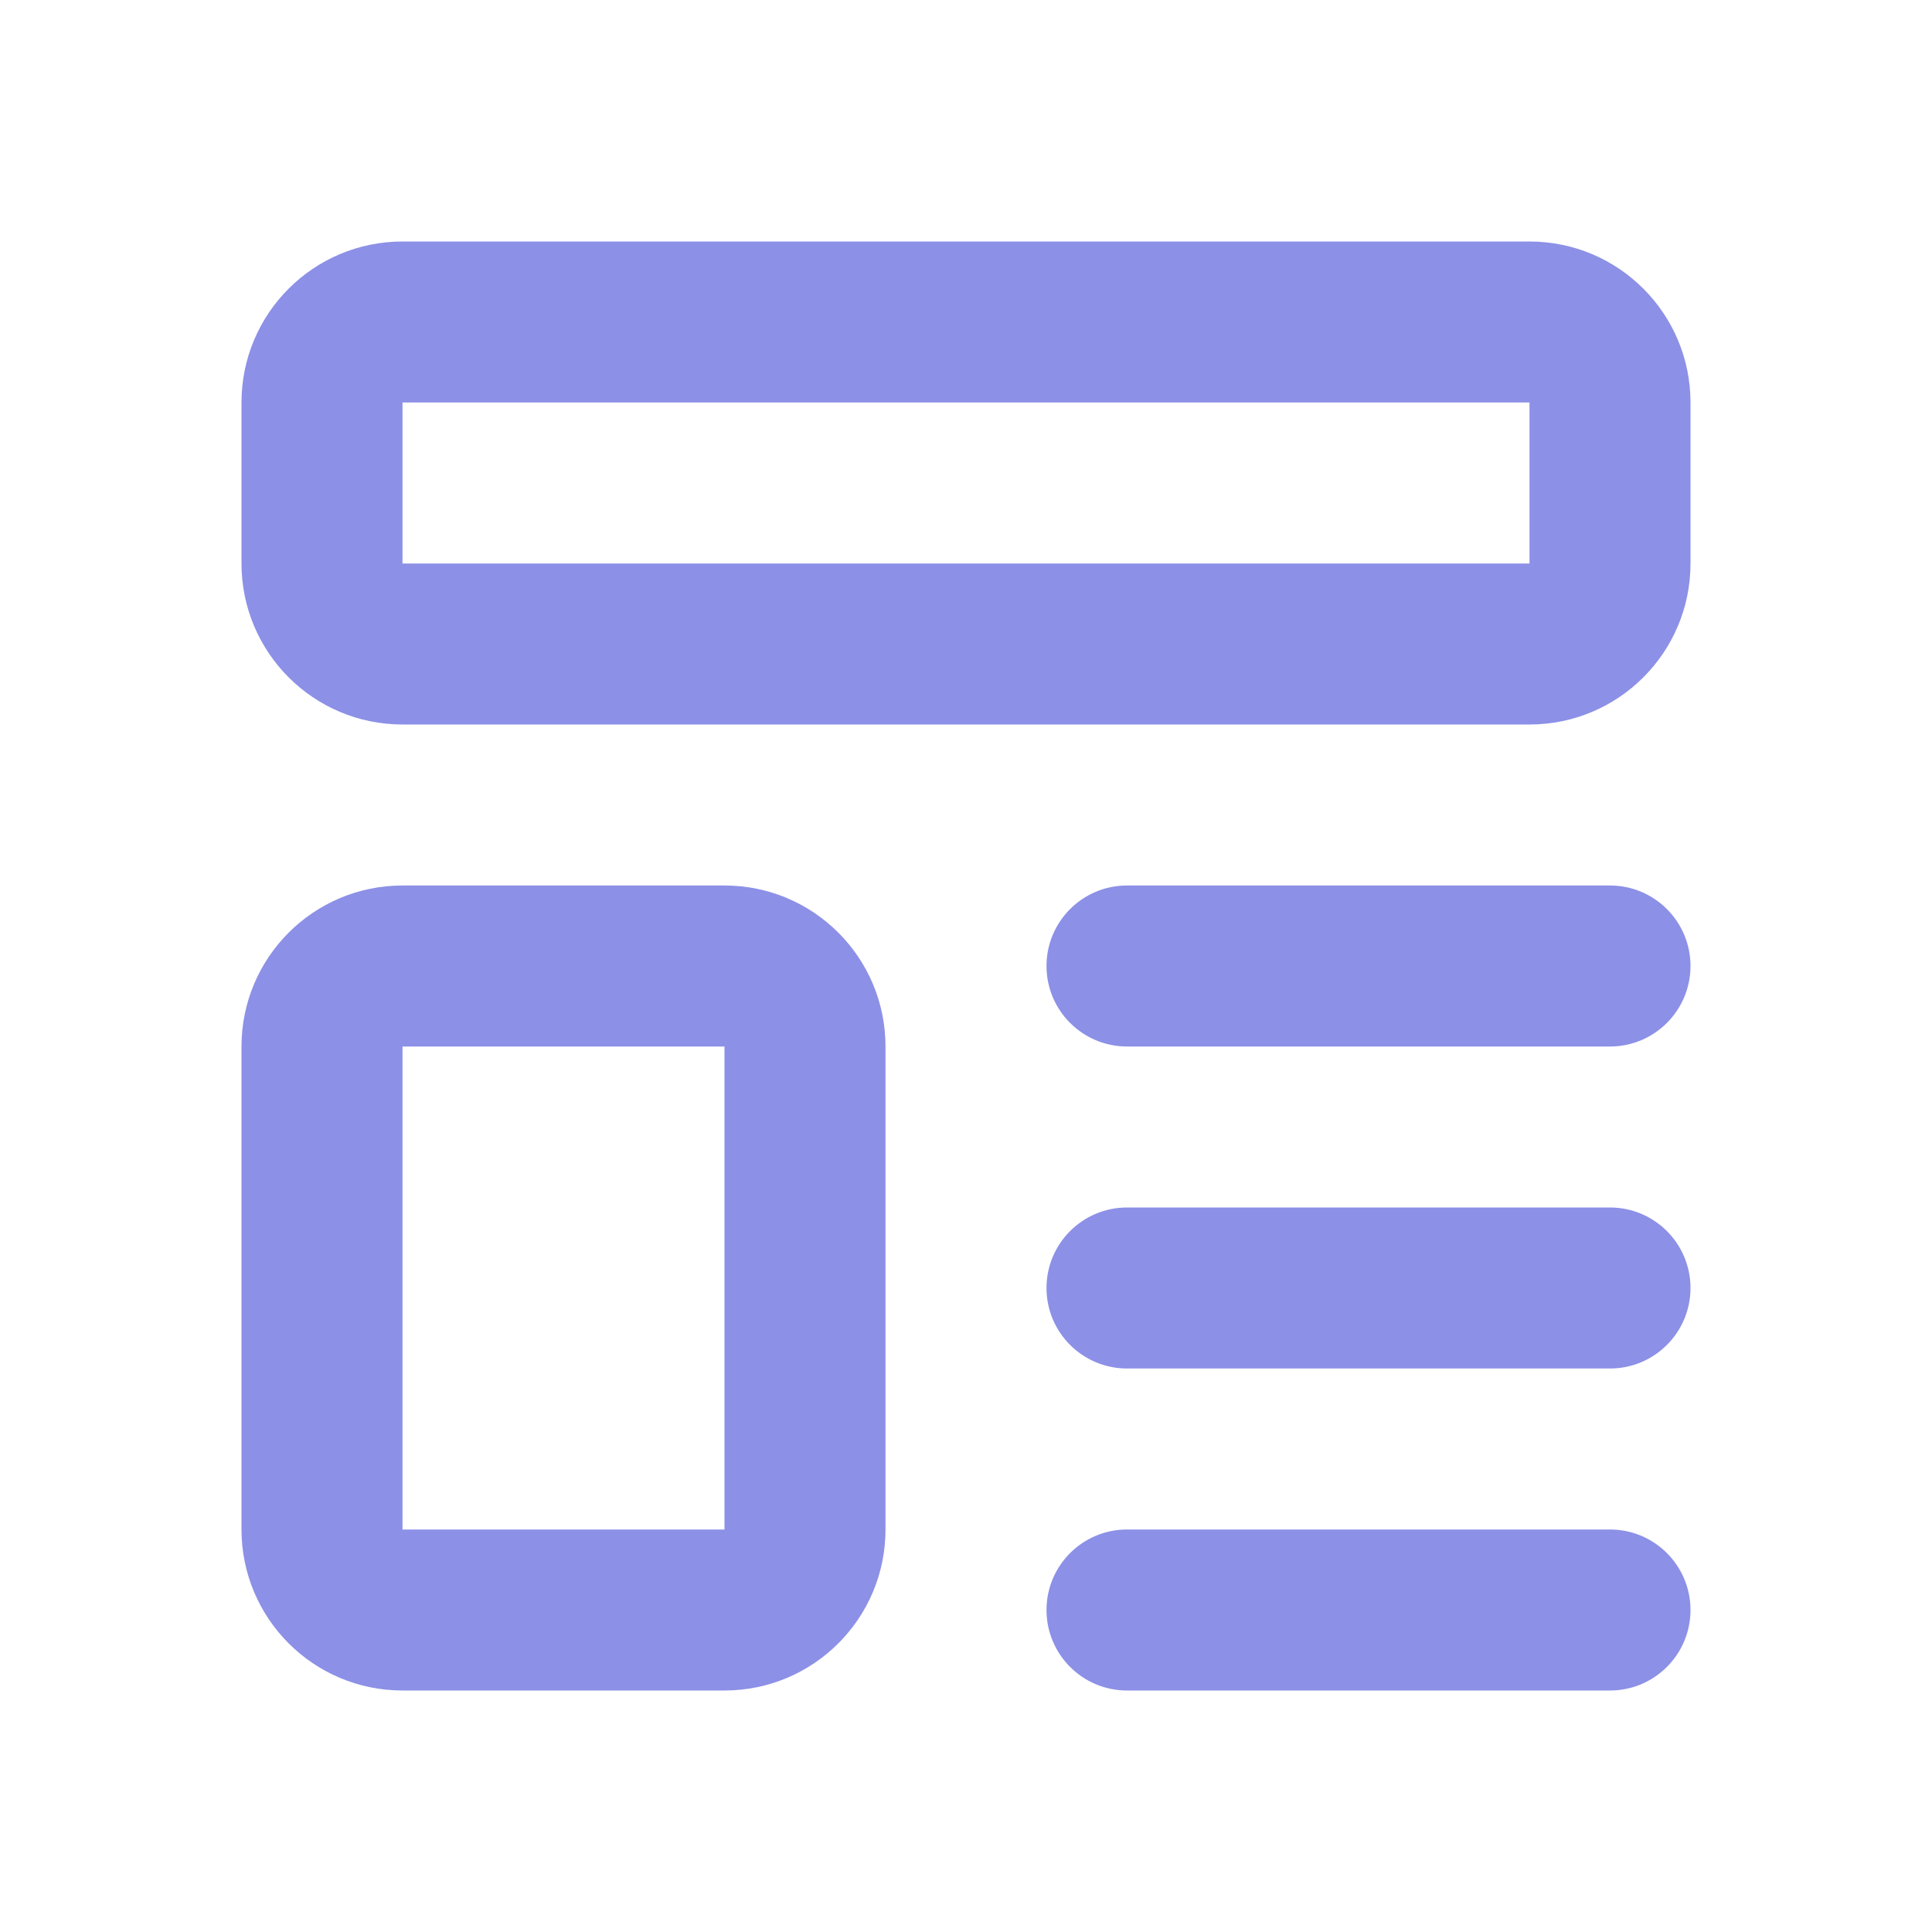
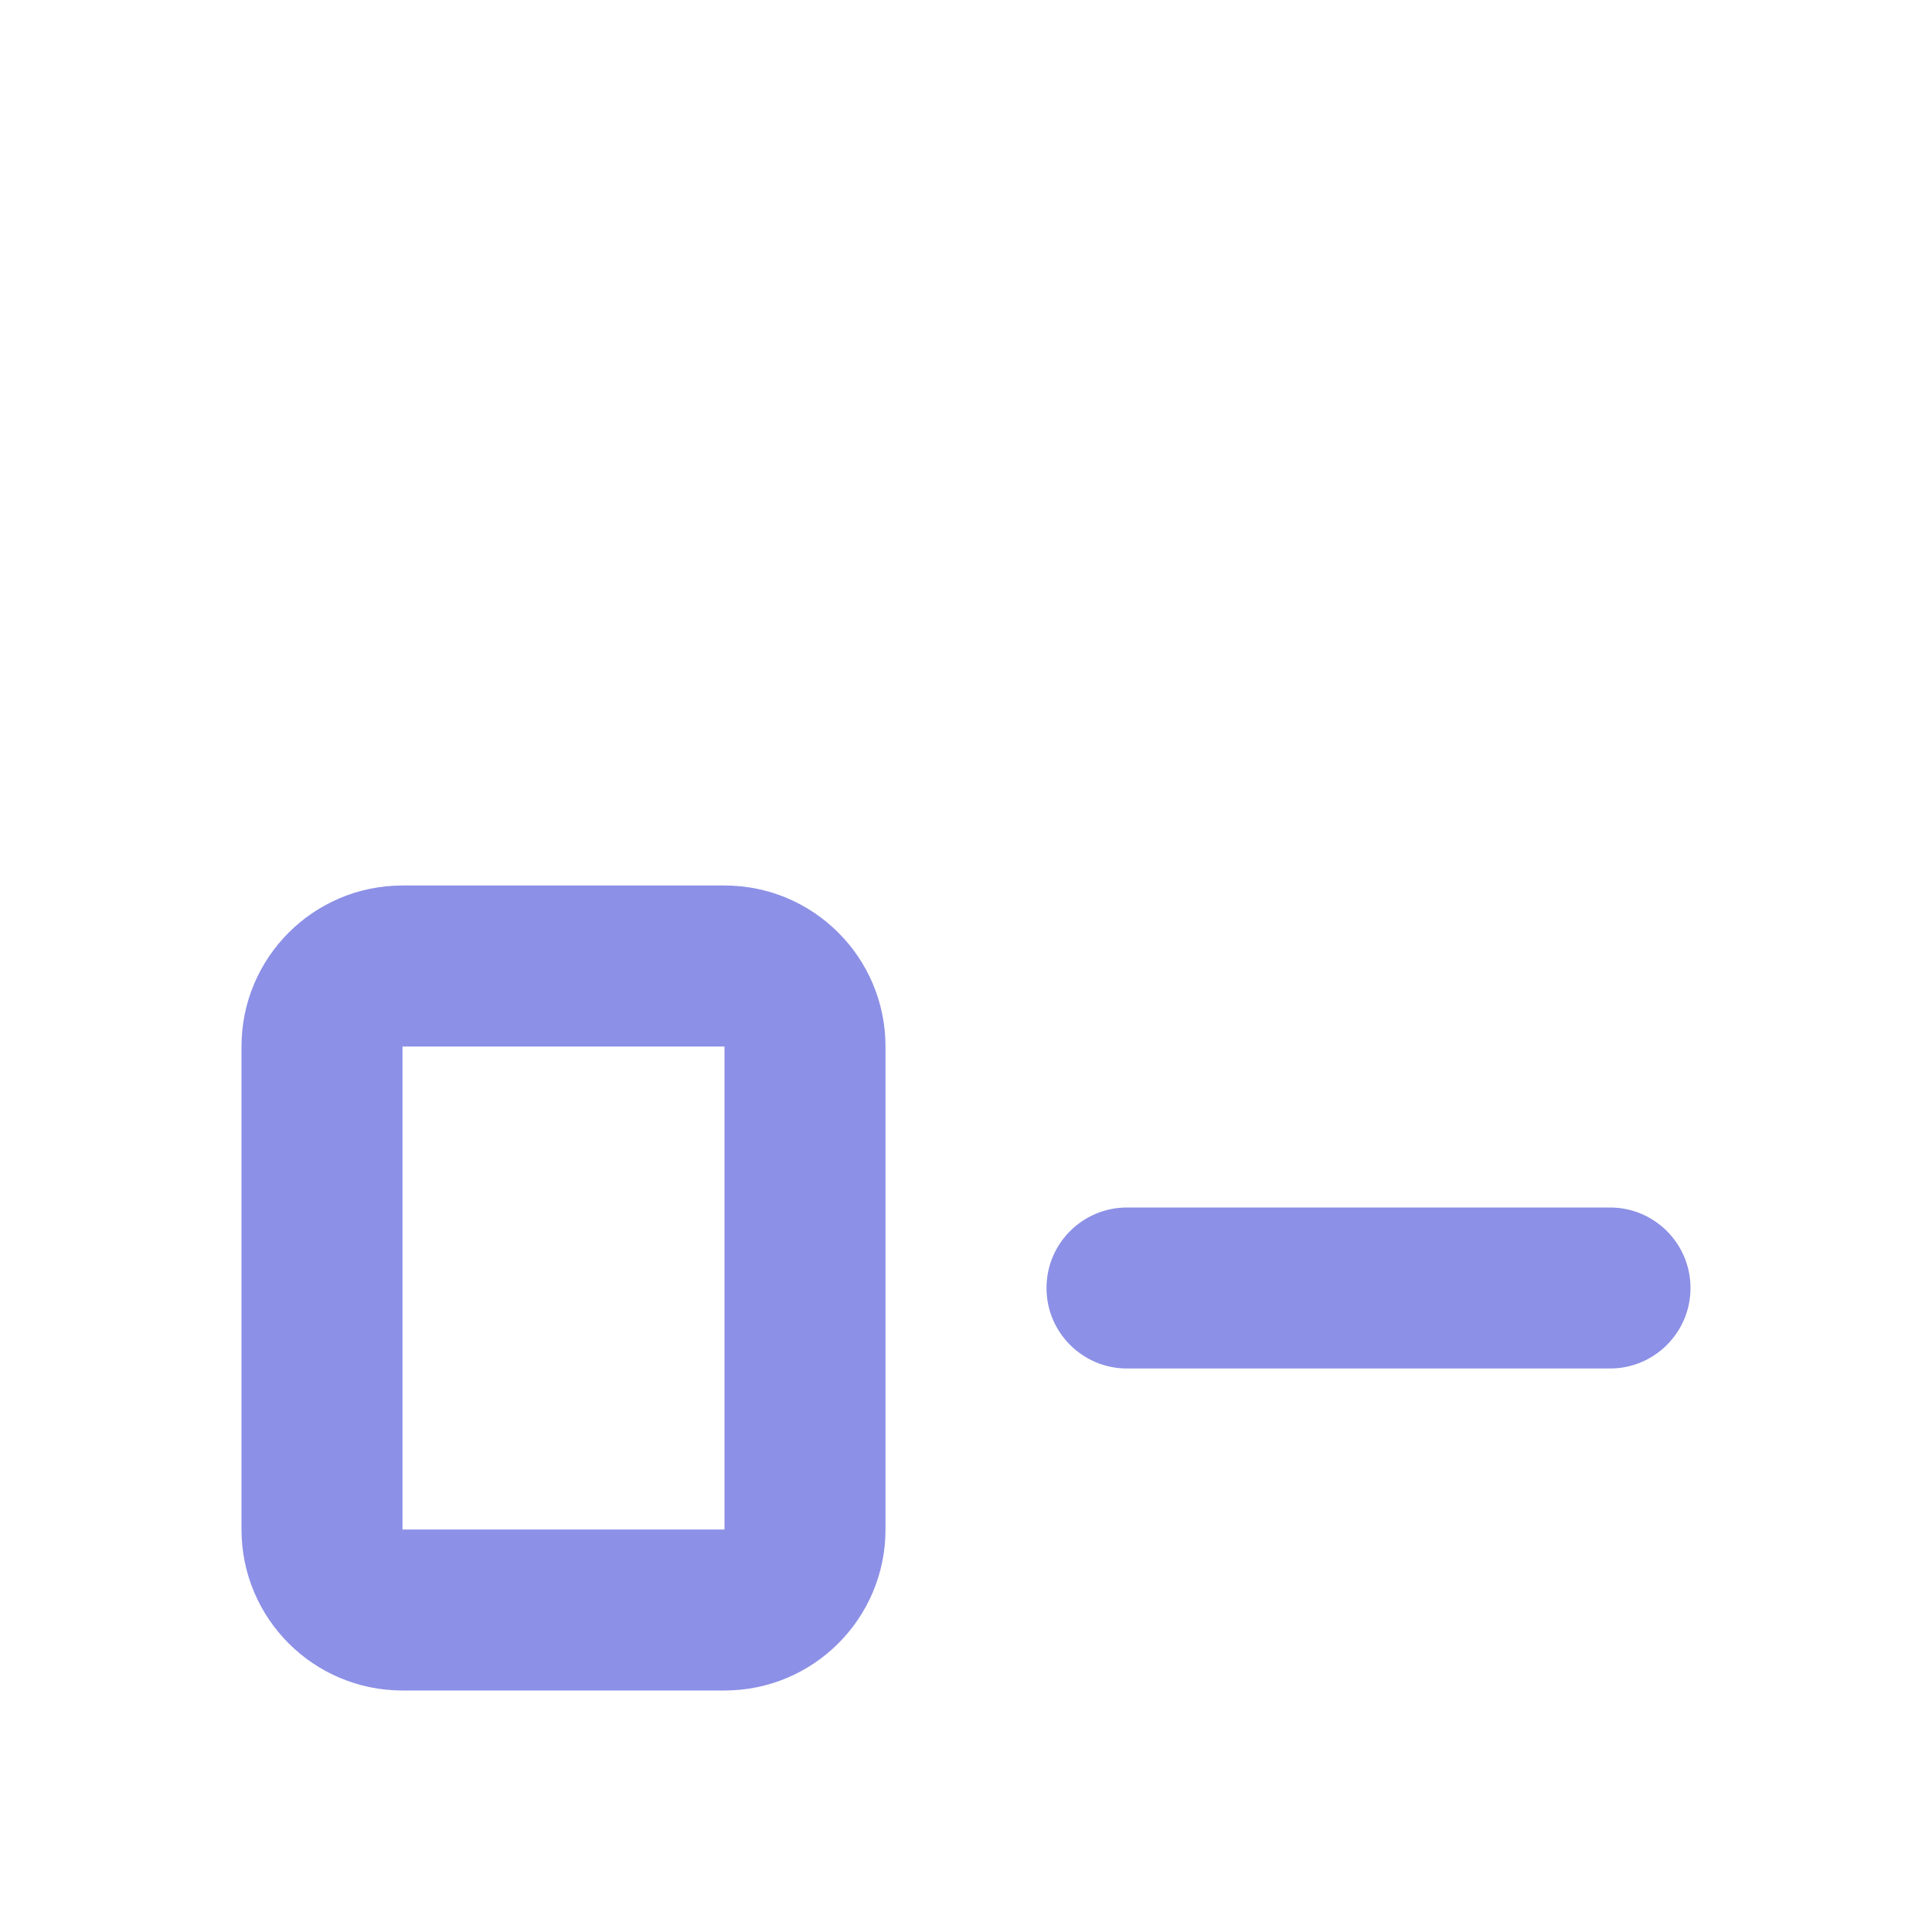
<svg xmlns="http://www.w3.org/2000/svg" width="36" height="36" viewBox="0 0 36 36" fill="none">
-   <path fill-rule="evenodd" clip-rule="evenodd" d="M4.5 7.5C4.5 5.843 5.843 4.5 7.5 4.5H28.5C30.157 4.5 31.5 5.843 31.5 7.5V10.5C31.5 12.157 30.157 13.5 28.5 13.5H7.5C5.843 13.5 4.5 12.157 4.5 10.5V7.5ZM28.5 7.5H7.5V10.5H28.5V7.5Z" fill="#8C90E6" />
  <path fill-rule="evenodd" clip-rule="evenodd" d="M4.5 19.5C4.5 17.843 5.843 16.5 7.5 16.5H13.5C15.157 16.5 16.5 17.843 16.5 19.5V28.5C16.5 30.157 15.157 31.5 13.5 31.5H7.5C5.843 31.5 4.5 30.157 4.5 28.5V19.5ZM13.5 19.5H7.5V28.5H13.5V19.5Z" fill="#8C90E6" />
-   <path fill-rule="evenodd" clip-rule="evenodd" d="M19.5 18C19.5 17.172 20.172 16.5 21 16.5H30C30.828 16.5 31.5 17.172 31.5 18C31.5 18.828 30.828 19.5 30 19.5H21C20.172 19.5 19.5 18.828 19.5 18Z" fill="#8C90E6" />
  <path fill-rule="evenodd" clip-rule="evenodd" d="M19.5 24C19.5 23.172 20.172 22.5 21 22.5H30C30.828 22.5 31.5 23.172 31.5 24C31.5 24.828 30.828 25.5 30 25.5H21C20.172 25.5 19.5 24.828 19.5 24Z" fill="#8C90E6" />
-   <path fill-rule="evenodd" clip-rule="evenodd" d="M19.5 30C19.5 29.172 20.172 28.5 21 28.5H30C30.828 28.5 31.5 29.172 31.5 30C31.5 30.828 30.828 31.5 30 31.5H21C20.172 31.5 19.5 30.828 19.5 30Z" fill="#8C90E6" />
</svg>